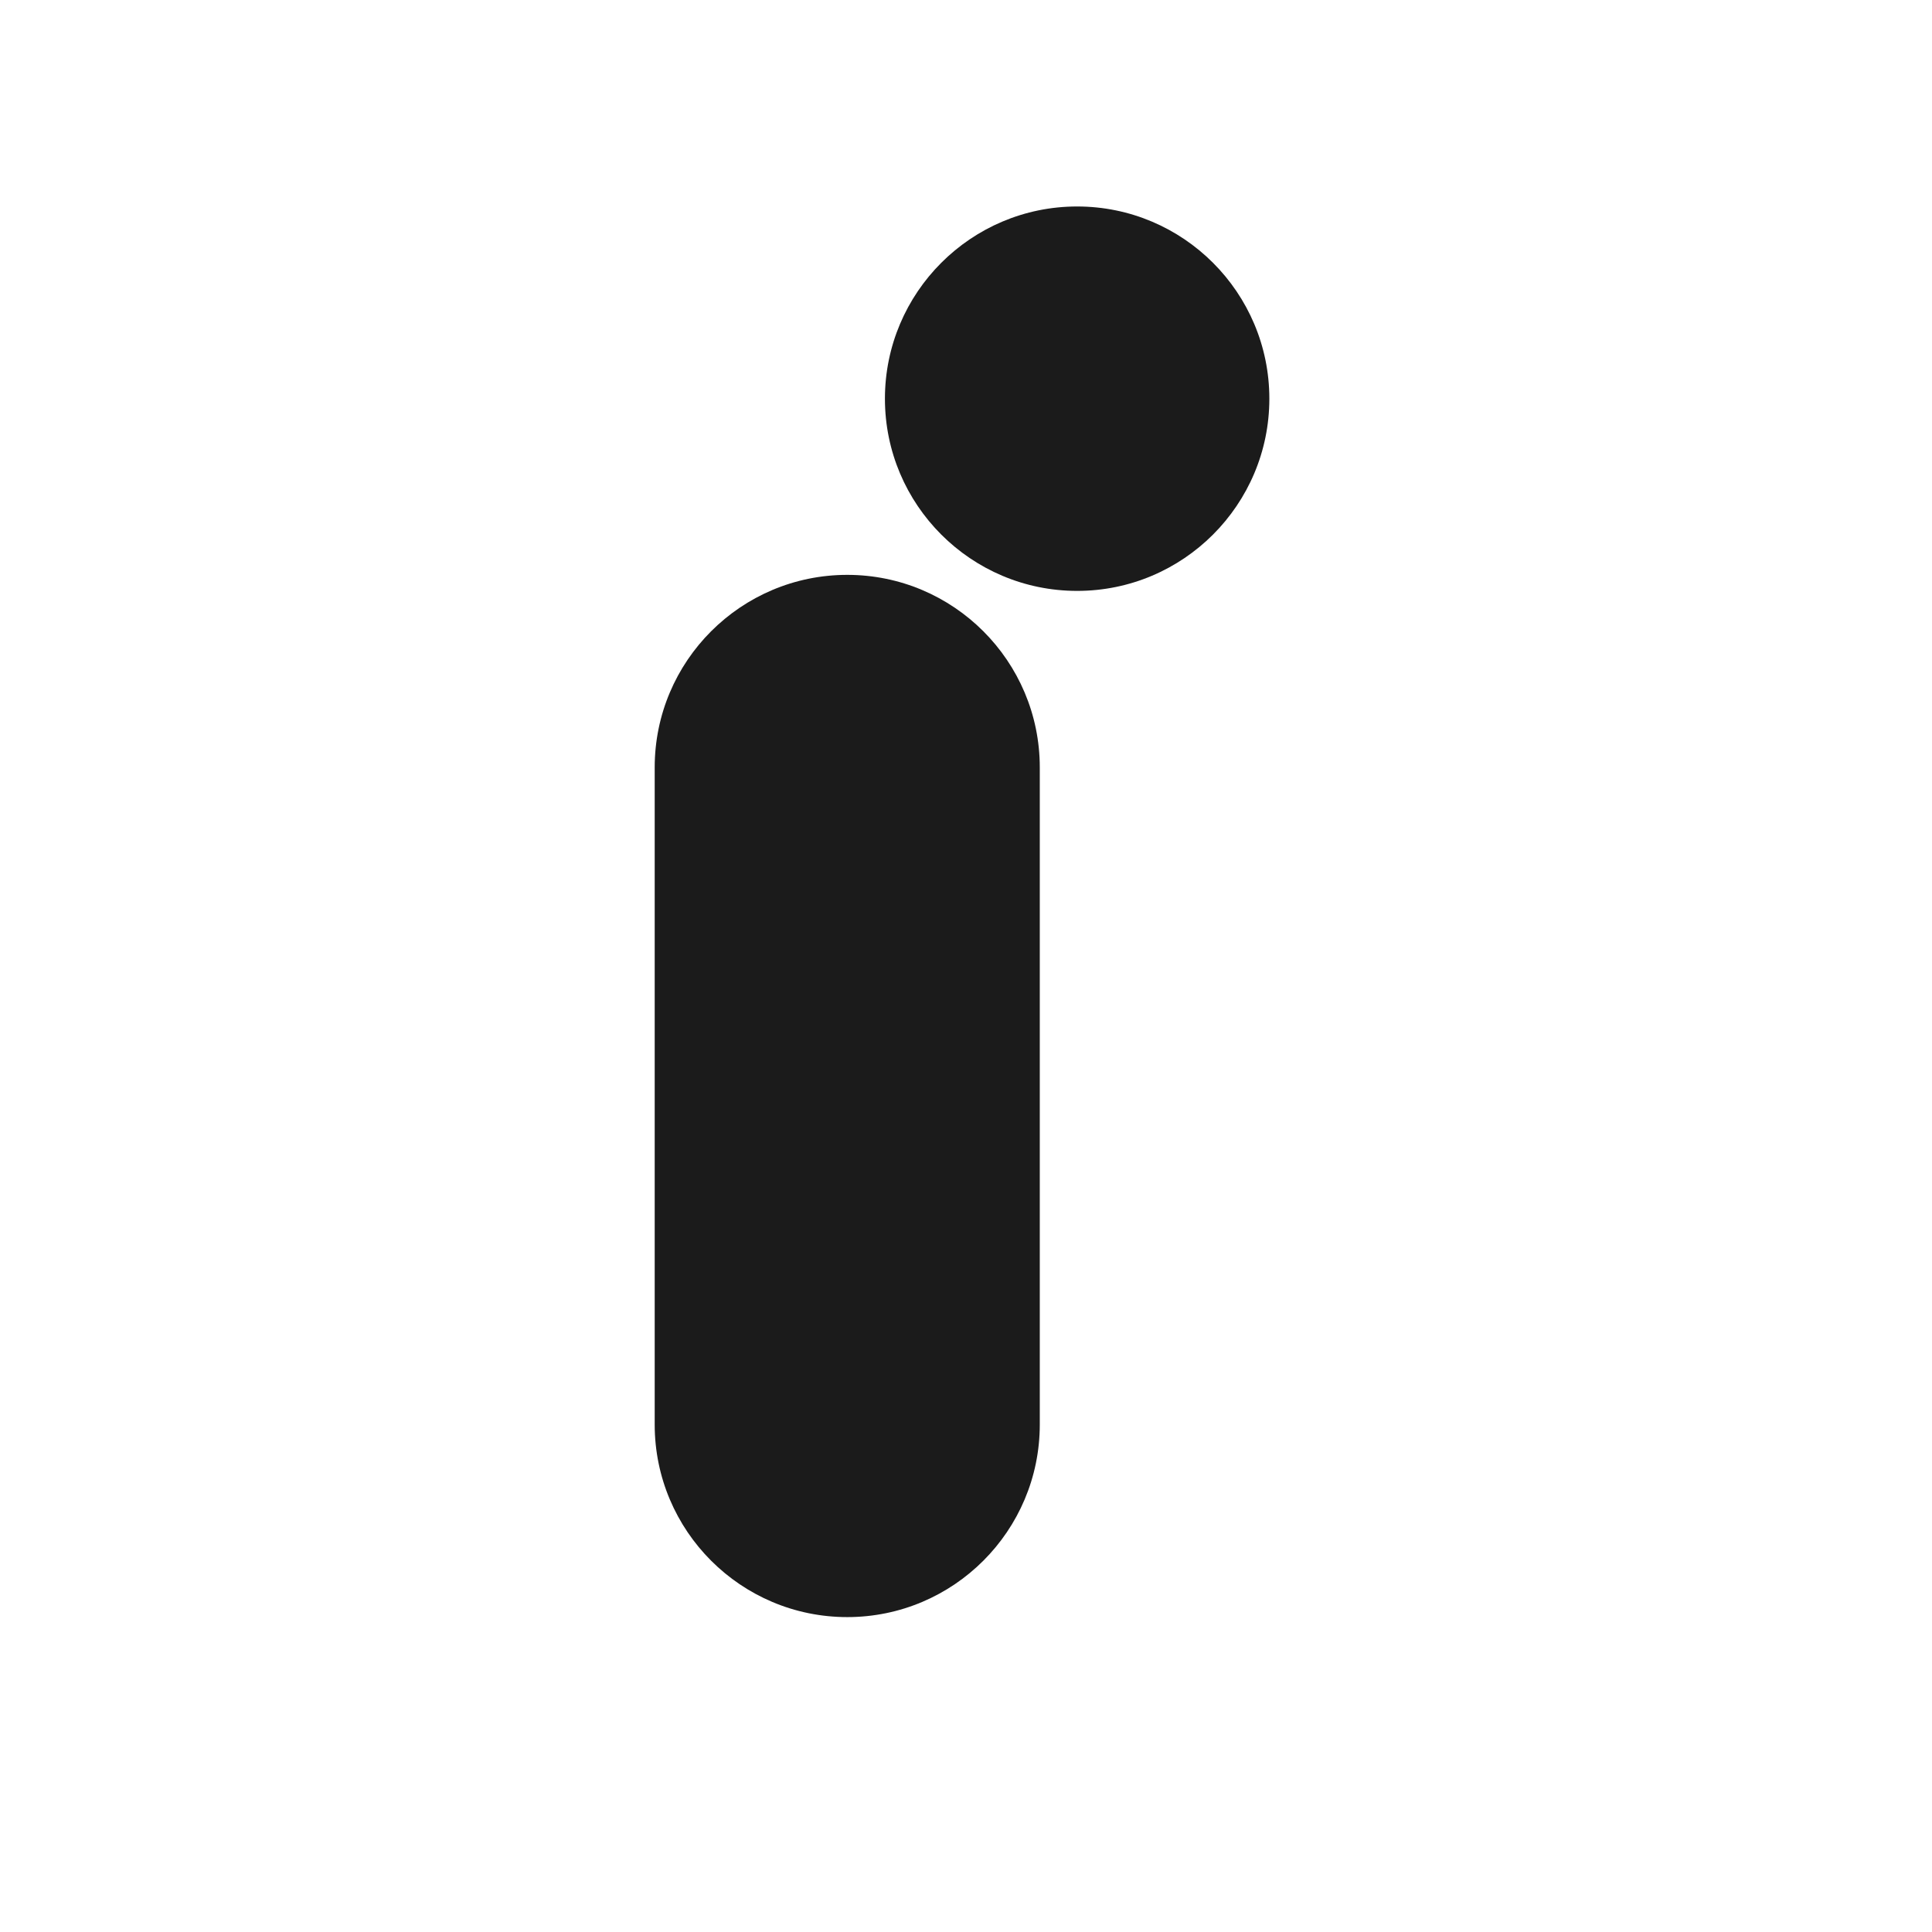
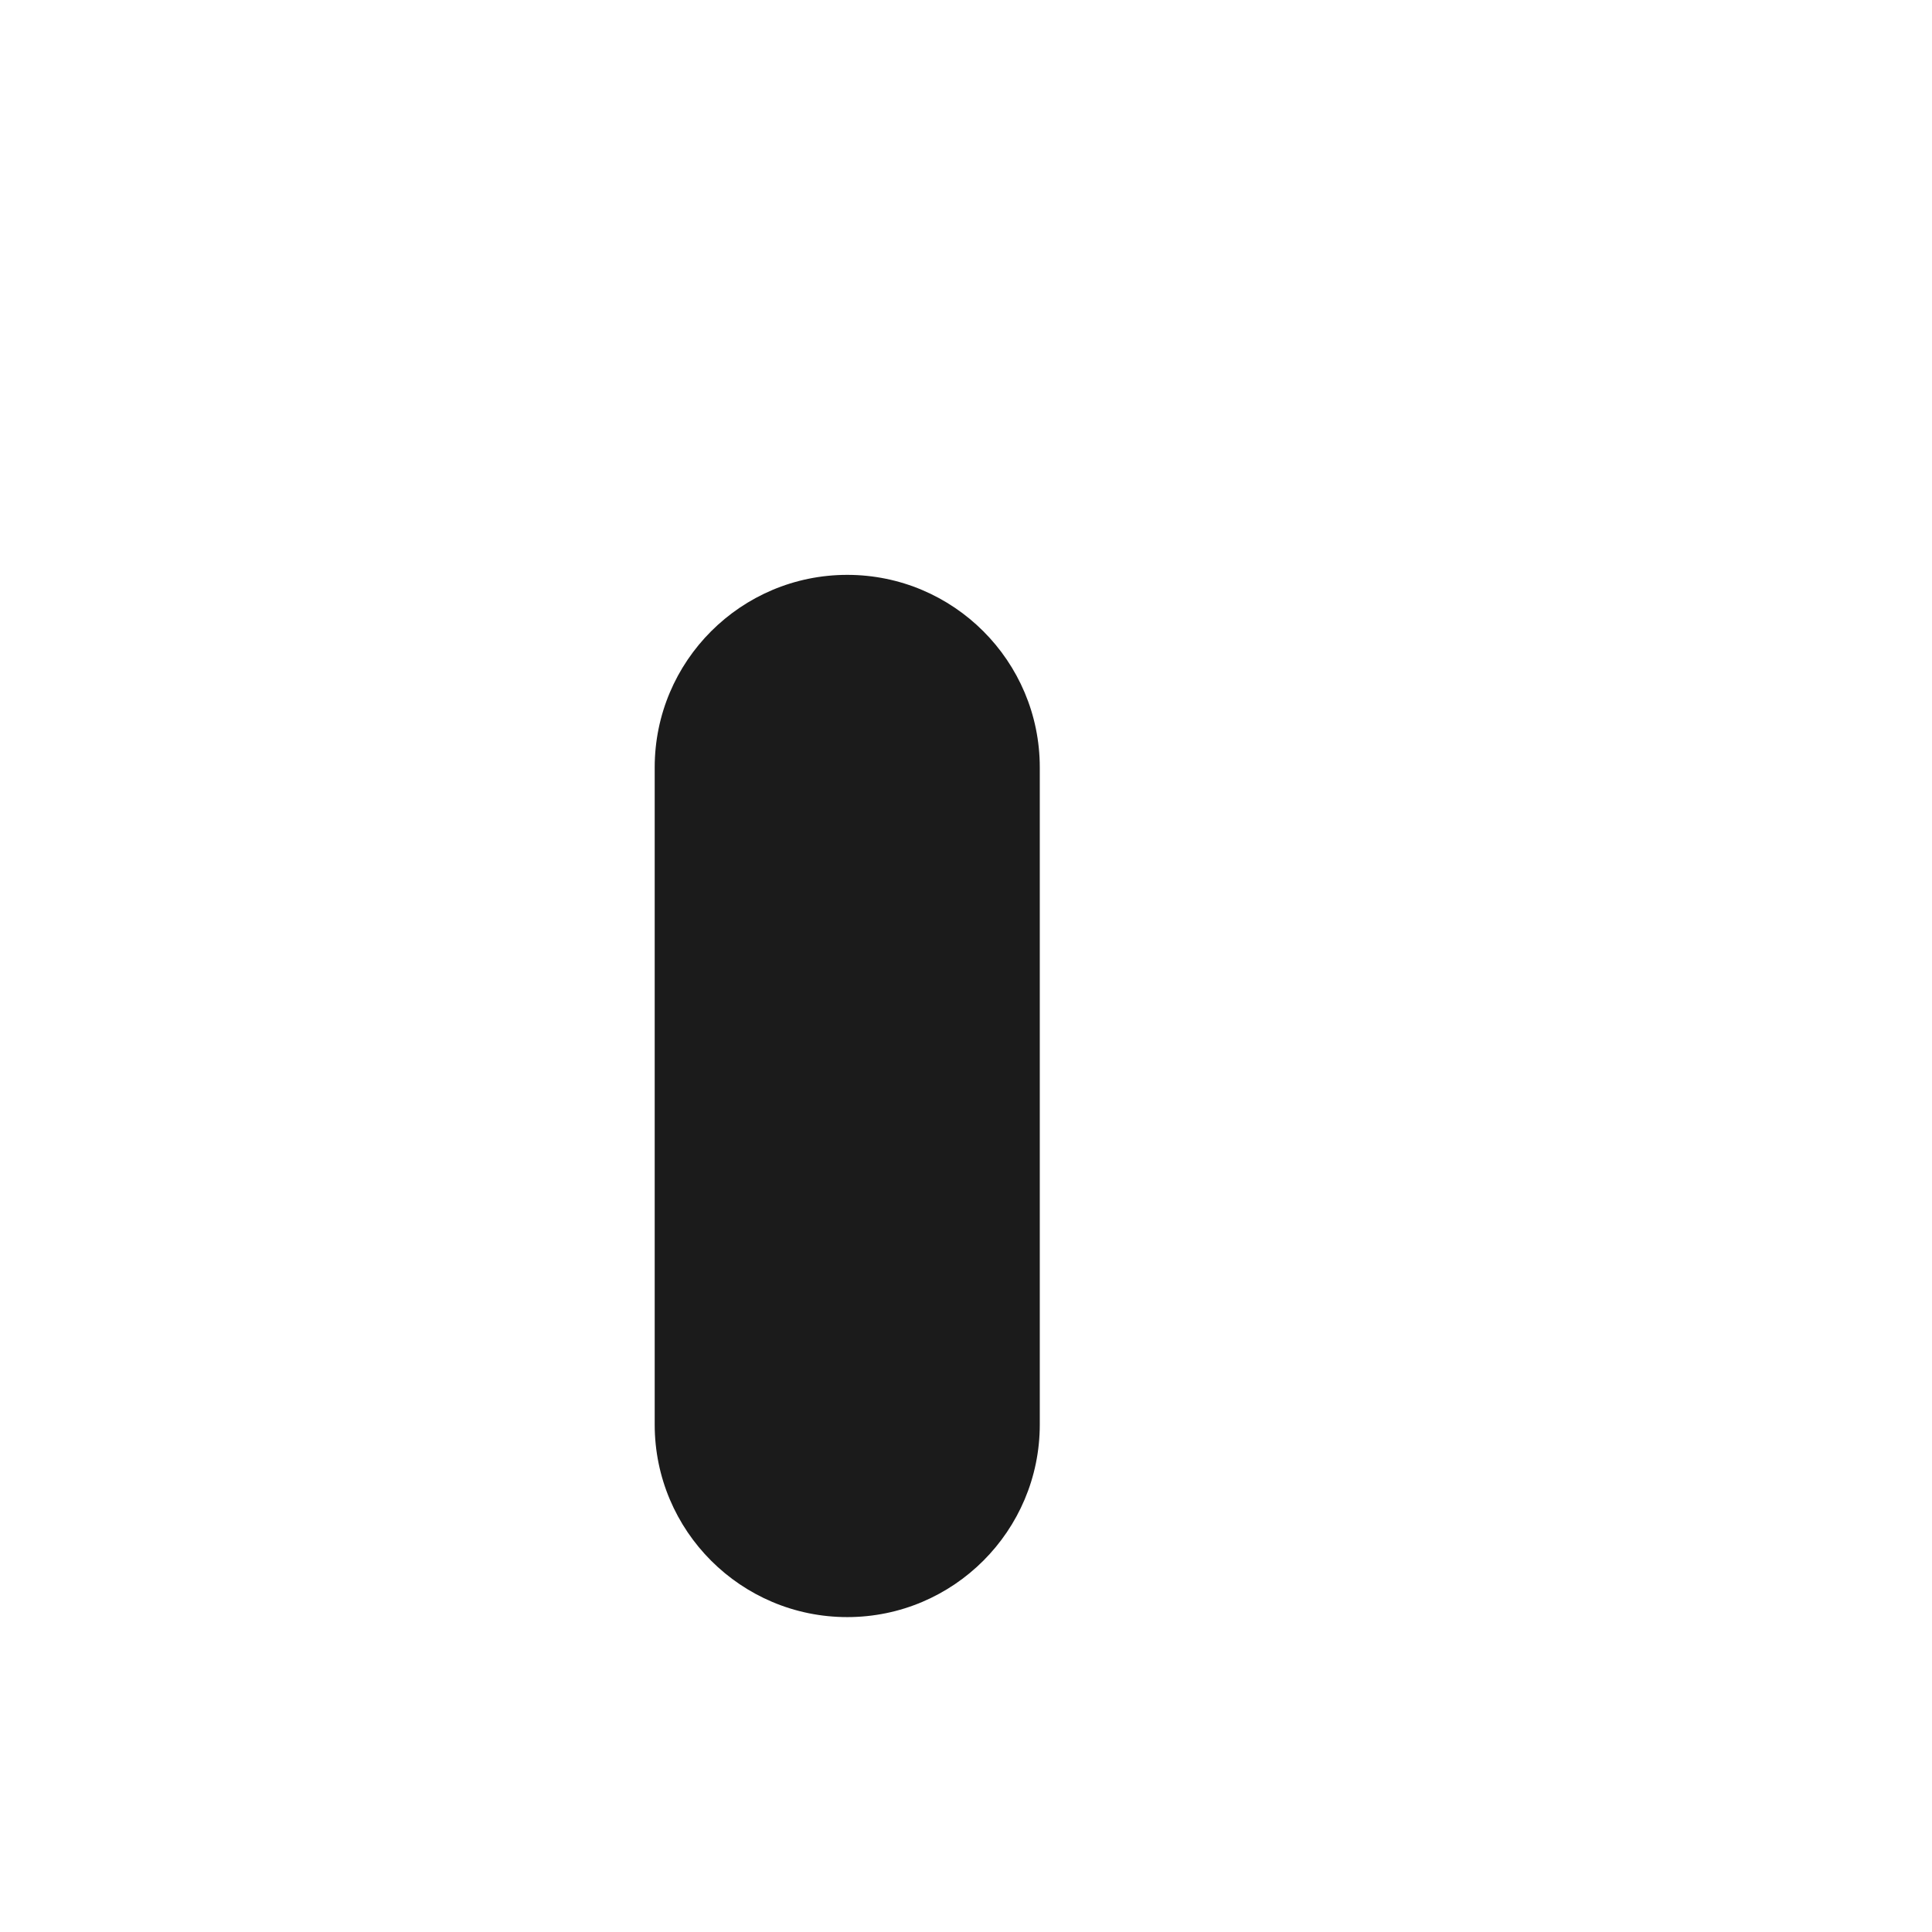
<svg xmlns="http://www.w3.org/2000/svg" width="100%" height="100%" viewBox="0 0 288 288" version="1.1" xml:space="preserve" style="fill-rule:evenodd;clip-rule:evenodd;stroke-linejoin:round;stroke-miterlimit:2;">
  <g transform="matrix(3.688,0,0,3.688,20.888,26.557)">
    <path d="M36.364,23.818C36.364,19.522 32.877,16.035 28.582,16.035C24.286,16.035 20.799,19.522 20.799,23.818L20.799,50.38C20.799,54.675 24.286,58.162 28.582,58.162C32.877,58.162 36.364,54.675 36.364,50.38L36.364,23.818Z" style="fill:rgb(27,27,27);" />
-     <path d="M45.643,8.914C45.643,4.627 42.162,1.145 37.874,1.145C33.587,1.145 30.105,4.627 30.105,8.914C30.105,13.202 33.587,16.683 37.874,16.683C42.162,16.683 45.643,13.202 45.643,8.914Z" style="fill:rgb(27,27,27);" />
  </g>
</svg>